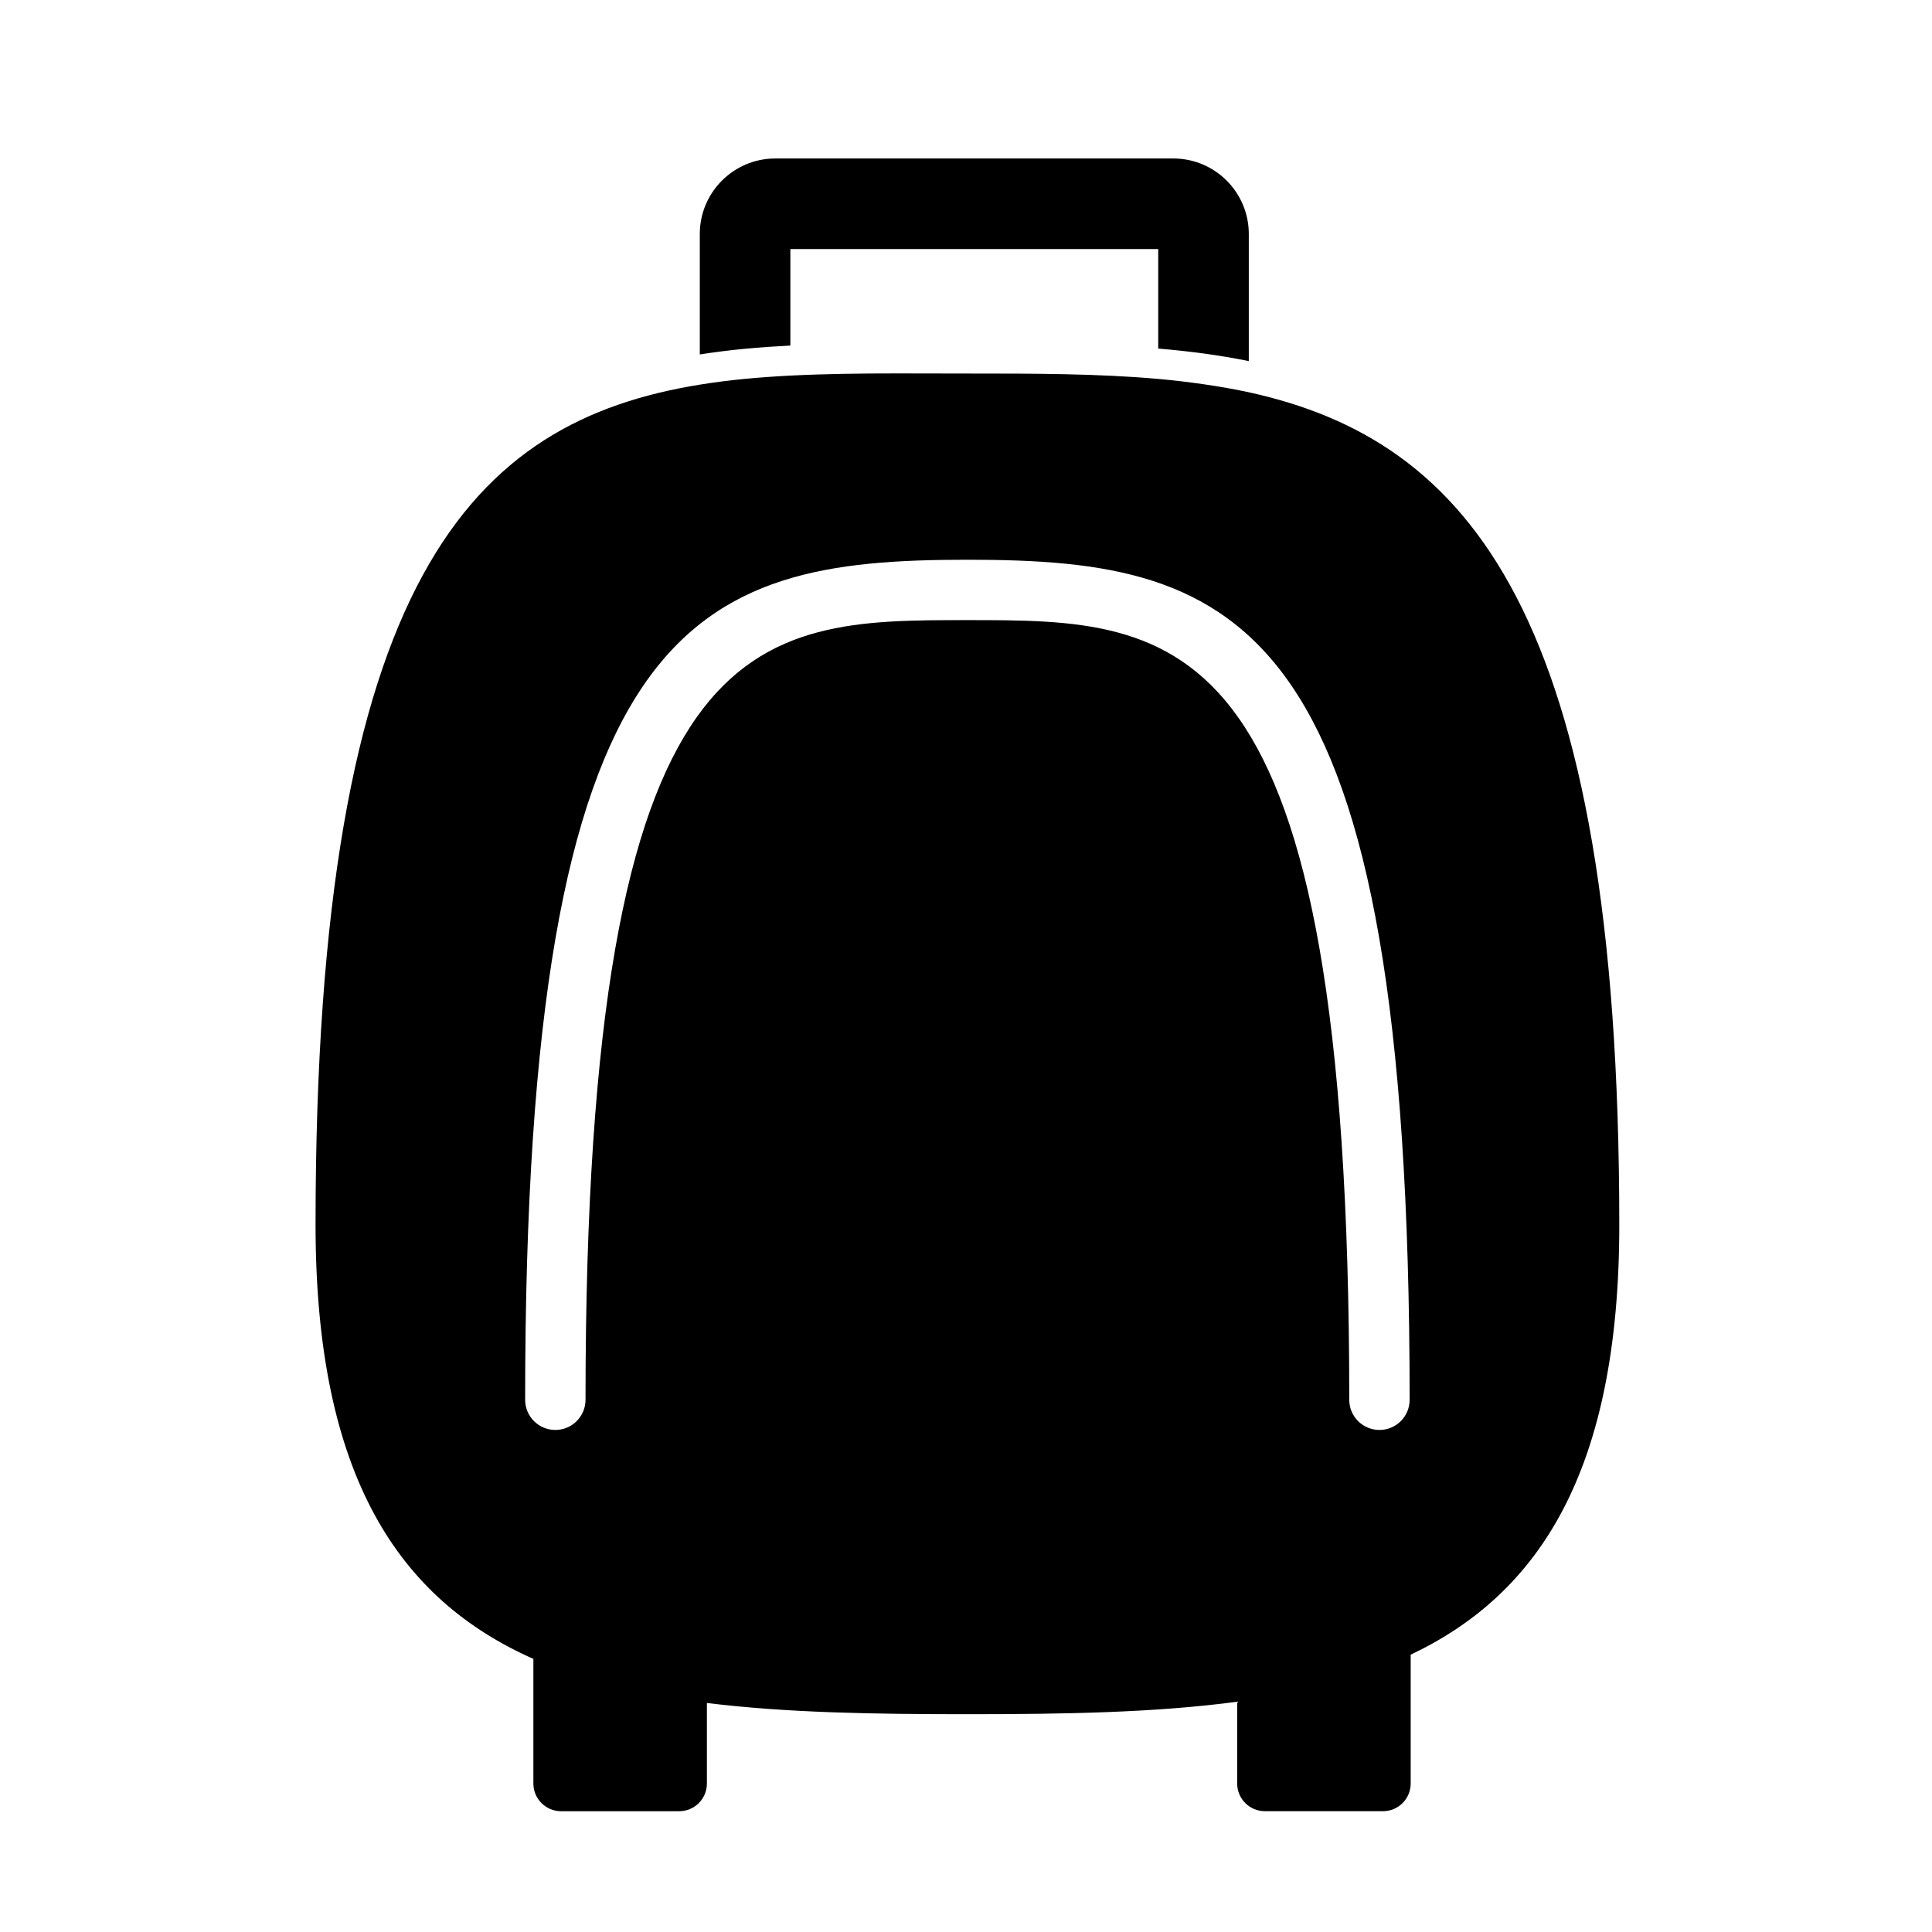
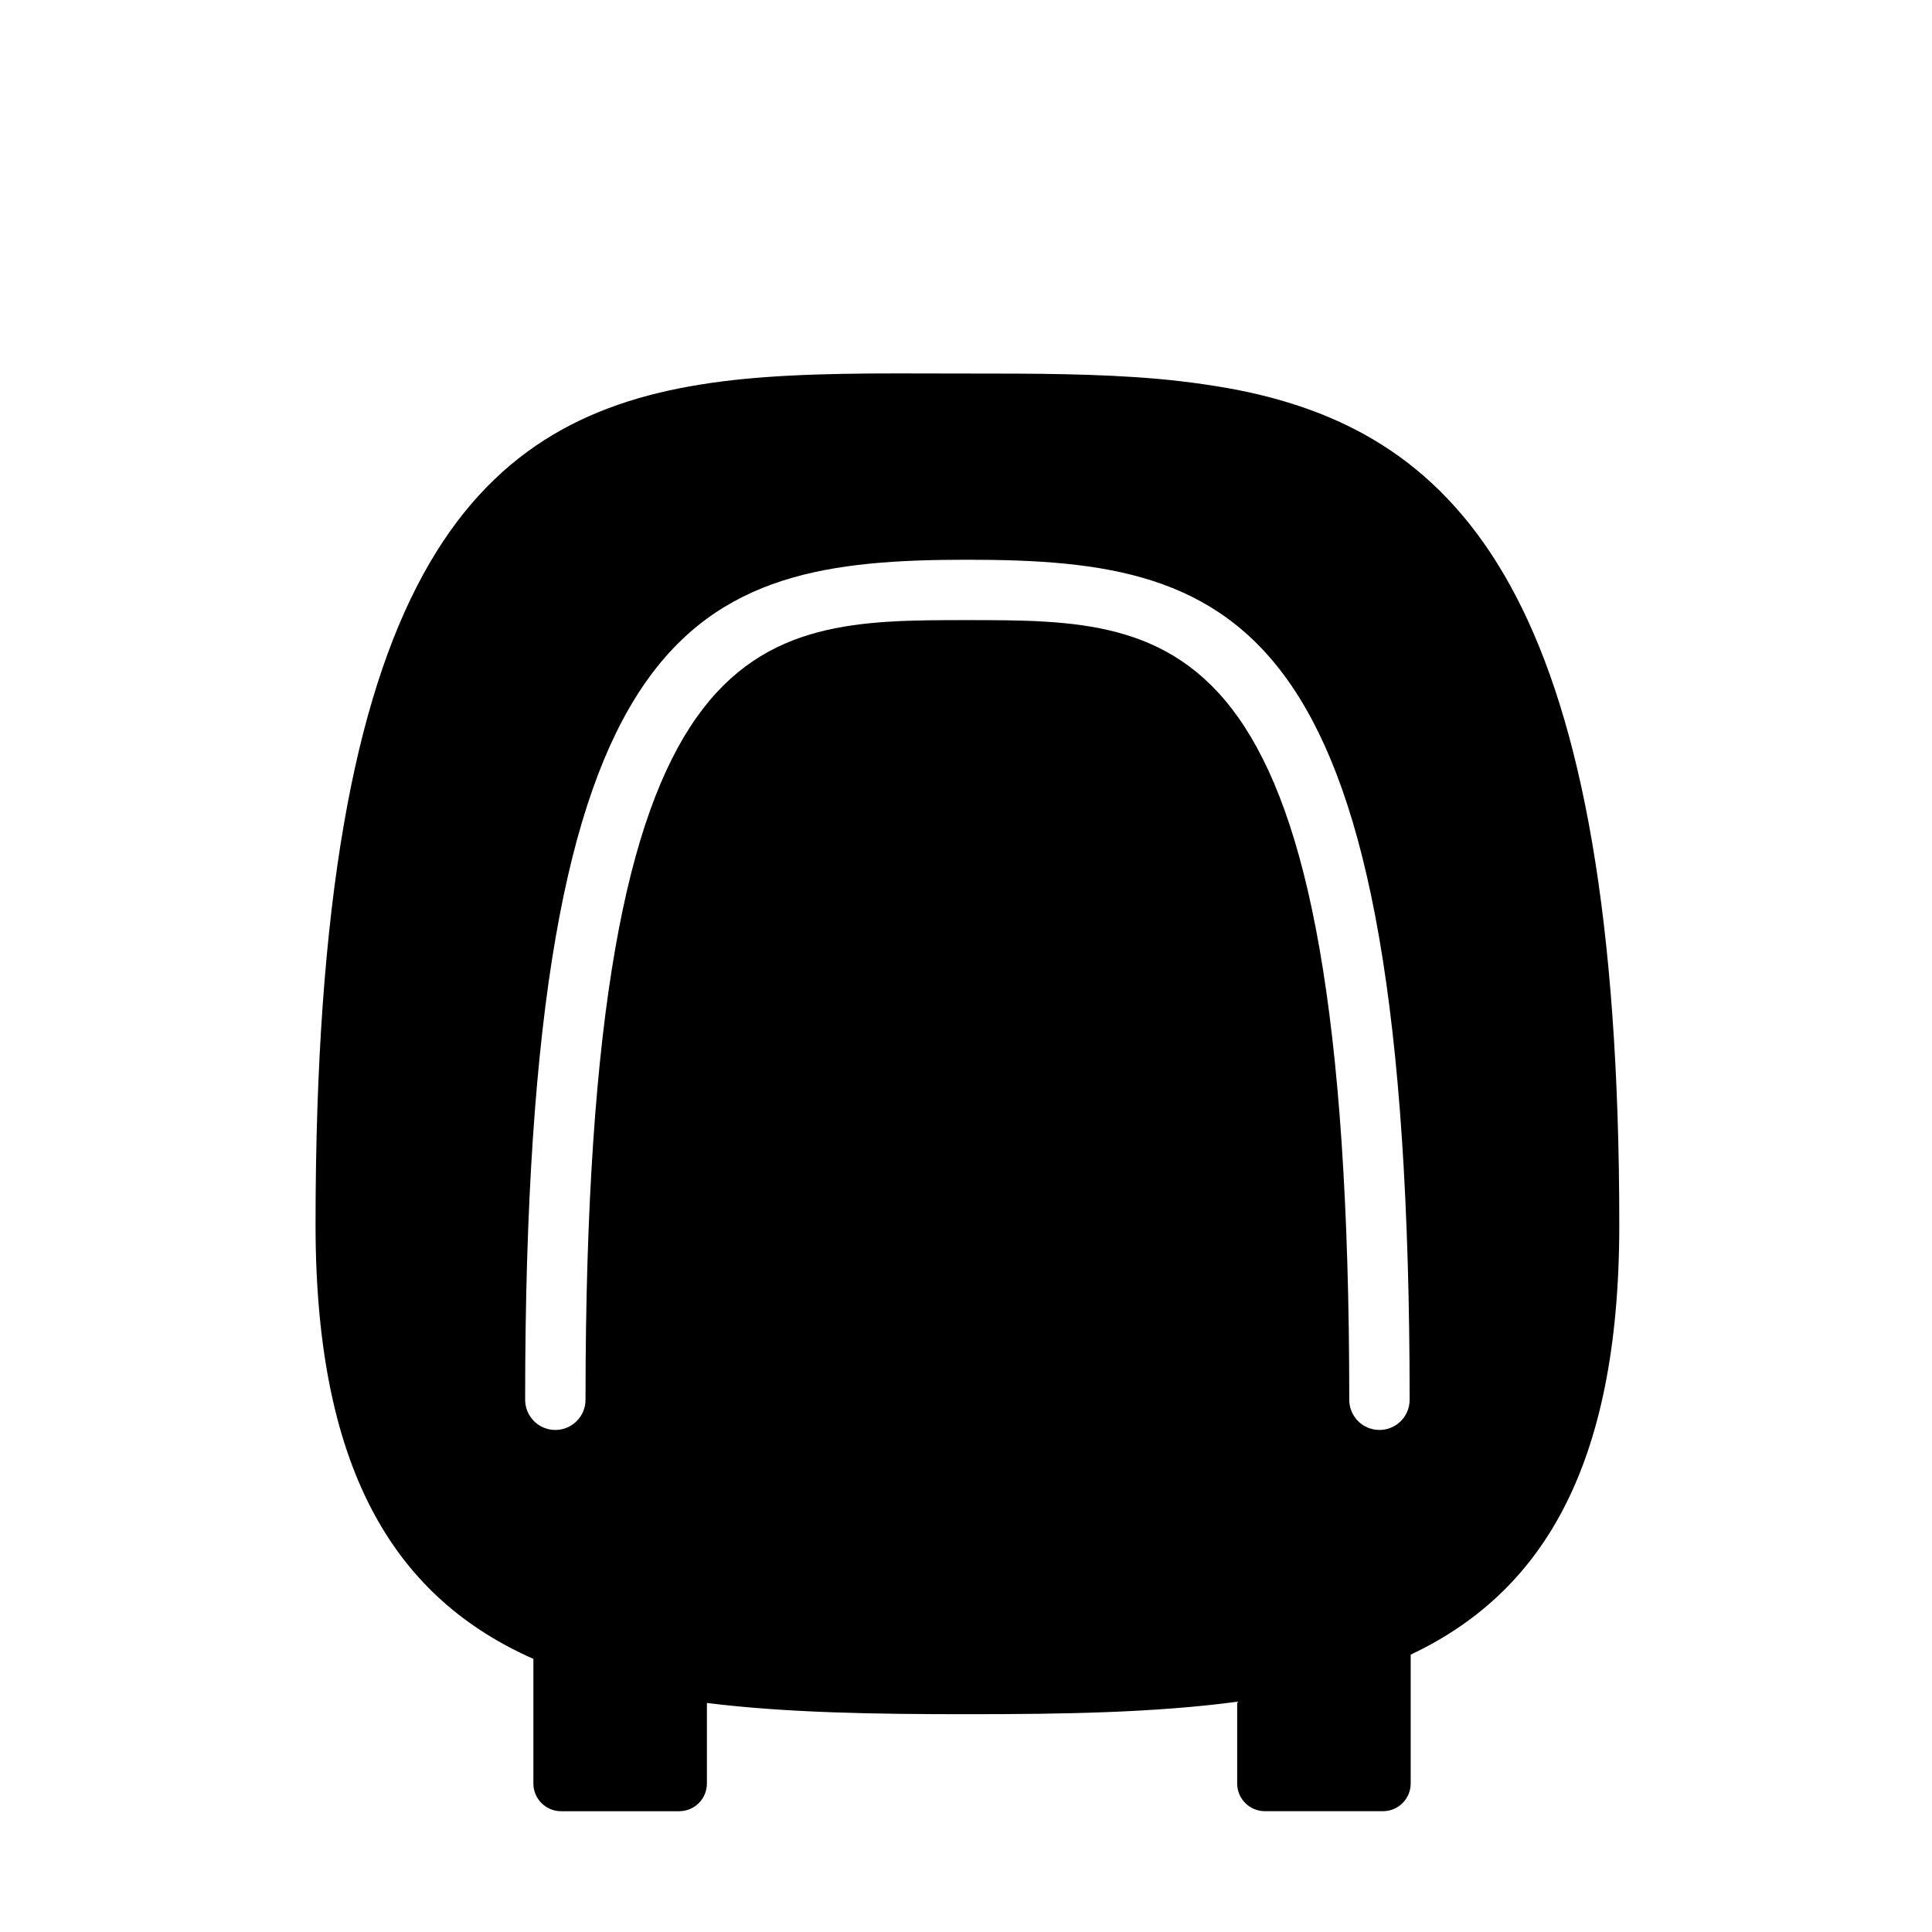
<svg xmlns="http://www.w3.org/2000/svg" version="1.1" id="Capa_1" x="0px" y="0px" width="64px" height="64px" viewBox="0 0 64 64" enable-background="new 0 0 64 64" xml:space="preserve">
  <g>
-     <path d="M23.182,11.741c0.492-0.076,0.99-0.14,1.5-0.188c0.492-0.047,0.993-0.08,1.5-0.106V8.25h12.186v3.297   c0.507,0.042,1.007,0.096,1.5,0.162c0.509,0.069,1.008,0.153,1.5,0.253V7.75c0-1.379-1.121-2.5-2.5-2.5H25.682   c-1.379,0-2.5,1.121-2.5,2.5V11.741z" />
    <path d="M41.367,12.994c-0.49-0.107-0.991-0.192-1.5-0.266c-0.492-0.071-0.991-0.131-1.5-0.176   c-1.999-0.177-4.121-0.178-6.32-0.178c-0.785,0-1.561-0.004-2.324-0.004c-1.214,0-2.395,0.014-3.541,0.072   c-0.508,0.026-1.009,0.061-1.5,0.108c-0.509,0.049-1.009,0.112-1.5,0.192c-7.504,1.214-12.729,6.348-12.729,27.833   c0,8.362,2.789,12.415,7.216,14.378v0.587v0.498v3.043c0,0.507,0.411,0.918,0.918,0.918h3.912c0.507,0,0.918-0.411,0.918-0.918   v-1.638v-0.487v-0.543c2.644,0.328,5.561,0.372,8.63,0.372c3.188,0,6.212-0.049,8.936-0.413v0.548v0.486v1.674   c0,0.507,0.411,0.918,0.918,0.918h3.912c0.507,0,0.918-0.411,0.918-0.918v-3.179V55.4v-0.587c4.249-2.014,6.91-6.07,6.91-14.237   C53.641,20.268,48.627,14.585,41.367,12.994z M17.396,46.369c0-25.954,5.535-27.827,14.65-27.827s14.65,1.873,14.65,27.827   c0,0.553-0.447,1-1,1c-0.553,0-1-0.447-1-1c0,0,0,0,0,0c0-25.827-5.583-25.827-12.65-25.827s-12.65,0-12.65,25.827c0,0,0,0,0,0   c0,0.552-0.447,1-1,1C17.844,47.369,17.396,46.922,17.396,46.369z" />
  </g>
</svg>